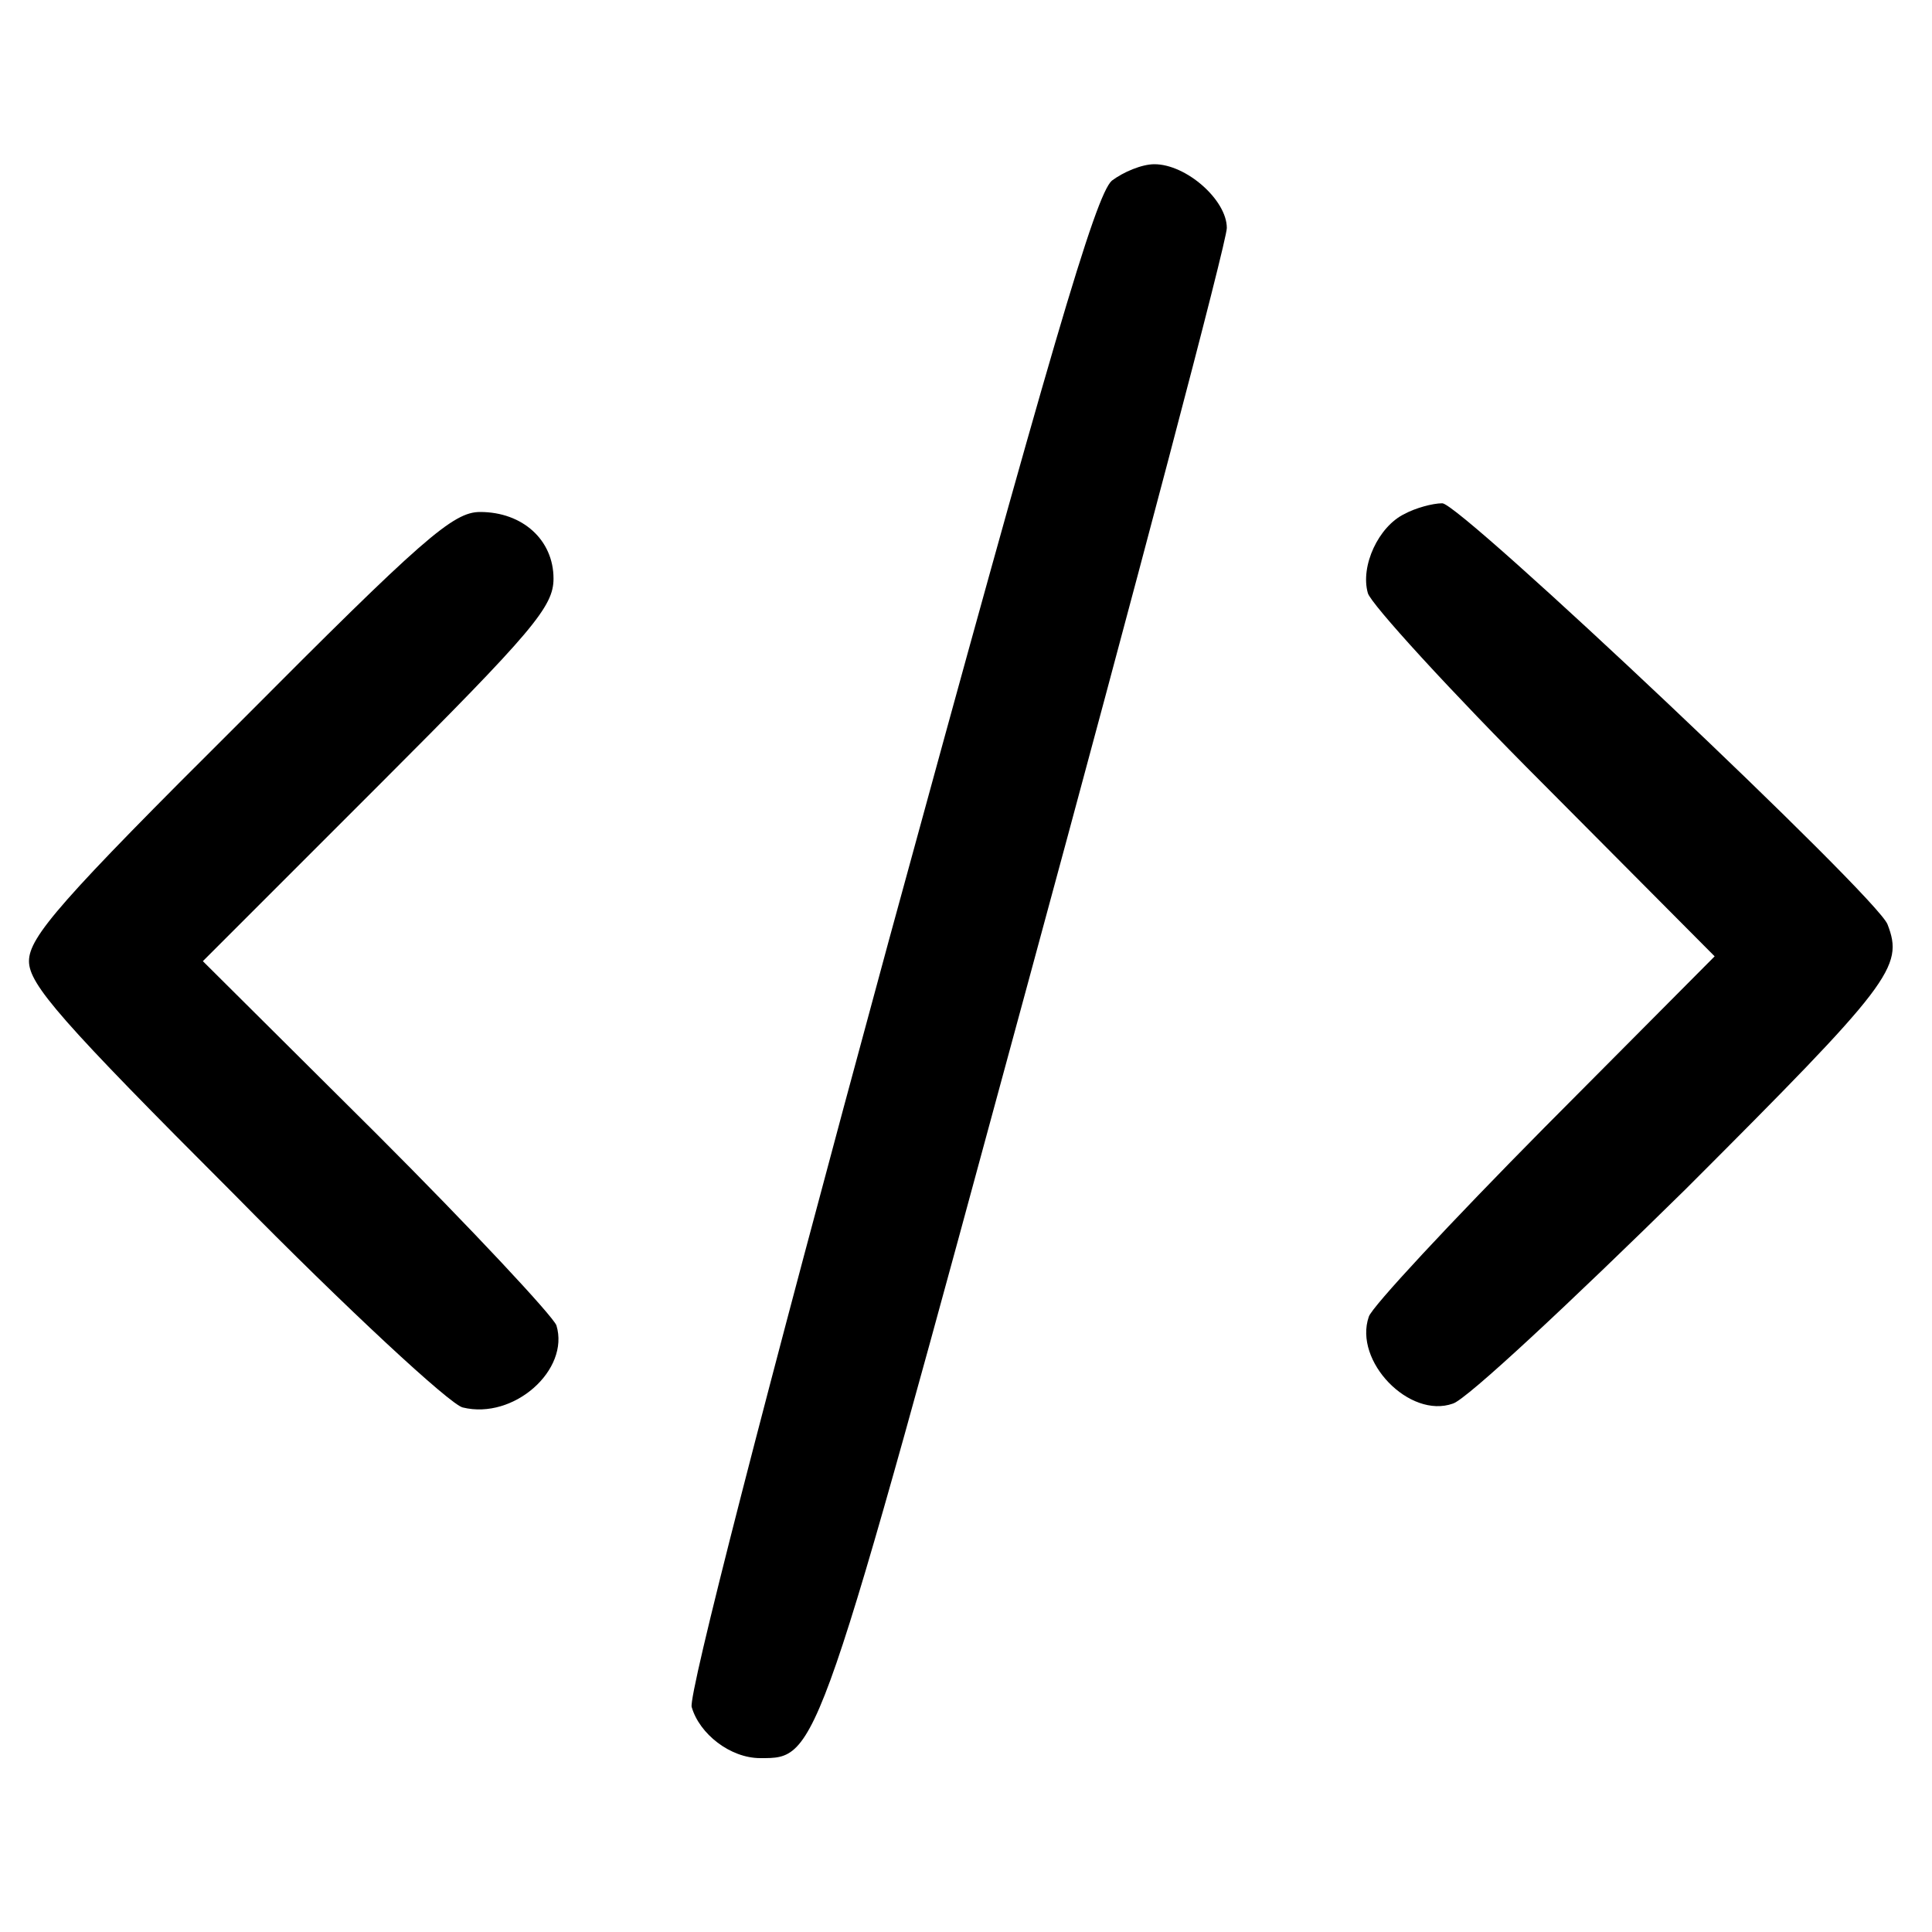
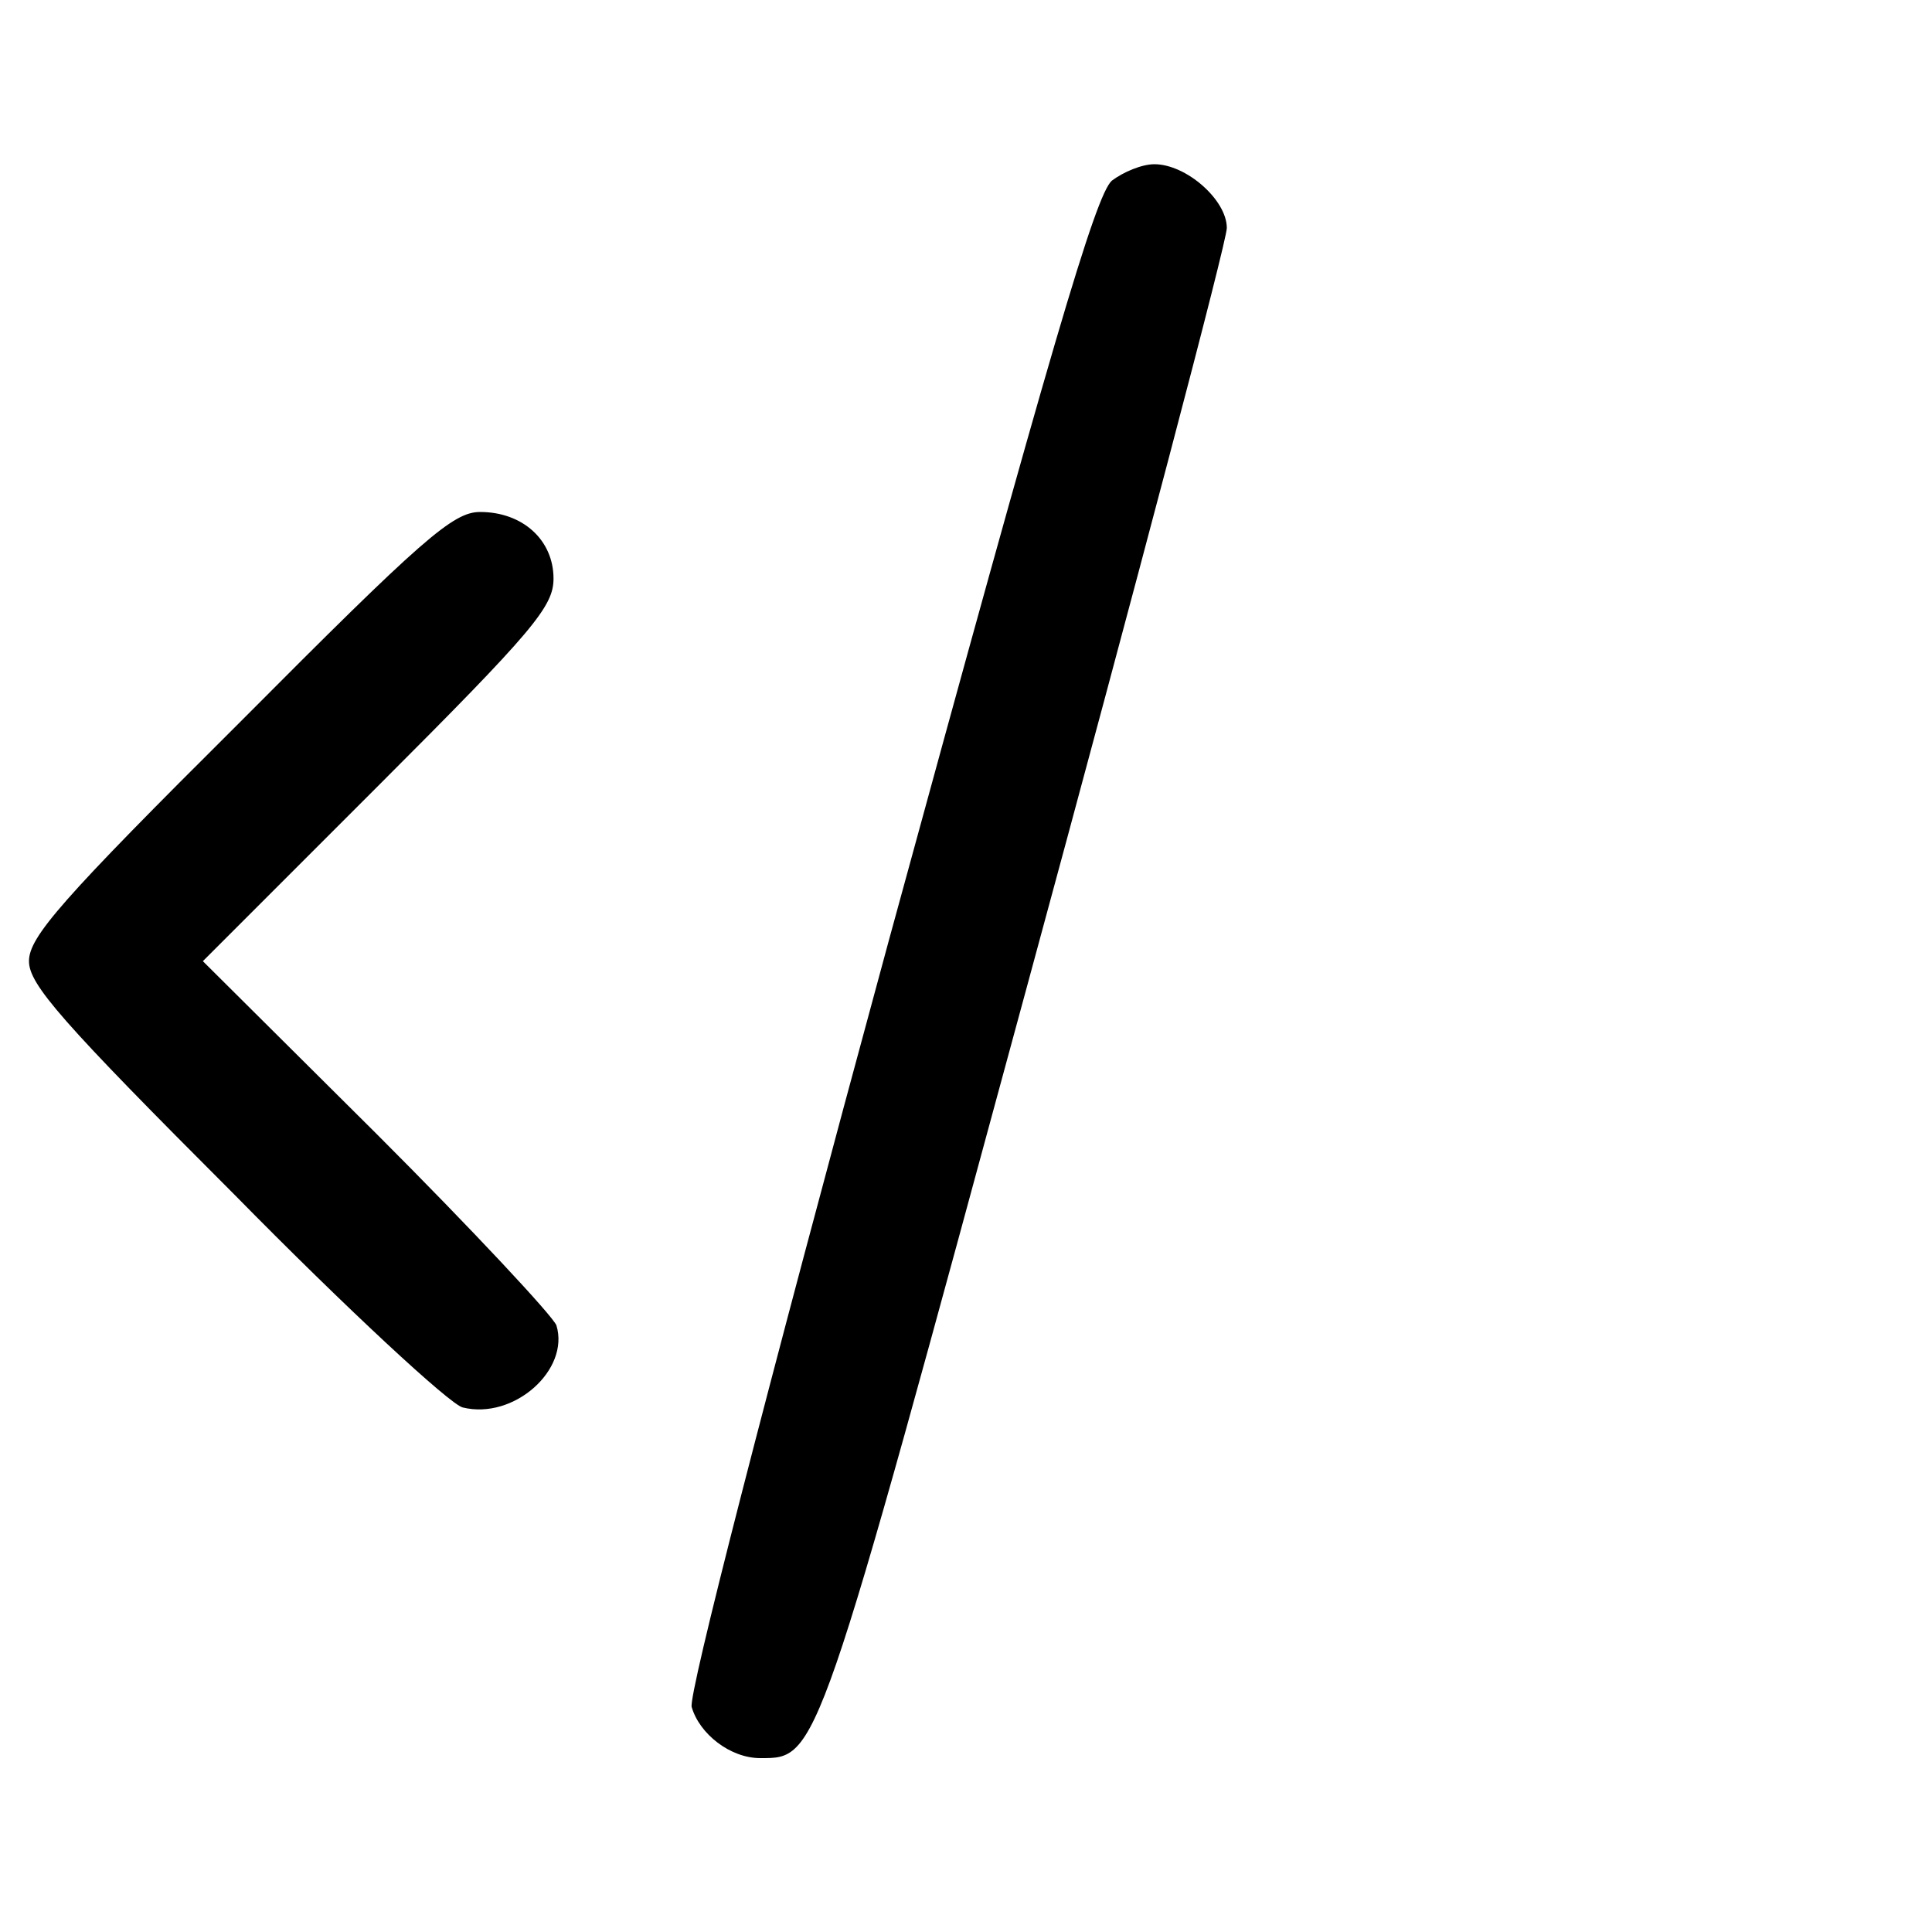
<svg xmlns="http://www.w3.org/2000/svg" version="1.0" width="200pt" height="200pt" viewBox="0 0 200 200" preserveAspectRatio="xMidYMid meet">
  <g transform="translate(0,200) scale(0.1,-0.1)" fill="hsl(270,50%,50%)" stroke="none">
    <path d="M1151 1813 c-17 -15 -63 -172 -231 -787 -131 -482 -207 -779 -204 -793 8 -28 40 -53 71 -53 60 0 58 -5 277 802 113 416 206 768 206 782 0 29 -42 66 -75 66 -13 0 -32 -8 -44 -17z" />
-     <path d="M1454 1468 c-27 -13 -46 -54 -38 -82 3 -11 85 -101 182 -198 l177 -178 -176 -177 c-97 -98 -179 -186 -182 -196 -16 -46 42 -106 87 -90 14 4 122 105 241 222 213 213 226 230 209 274 -10 28 -443 437 -461 436 -10 0 -28 -5 -39 -11z" />
    <path d="M248 1252 c-185 -184 -218 -222 -218 -247 0 -24 33 -62 213 -242 116 -118 223 -217 236 -220 53 -13 111 39 97 85 -4 10 -87 99 -186 198 l-180 179 182 182 c160 160 181 185 181 214 0 40 -32 69 -76 69 -28 0 -59 -27 -249 -218z" />
  </g>
</svg>